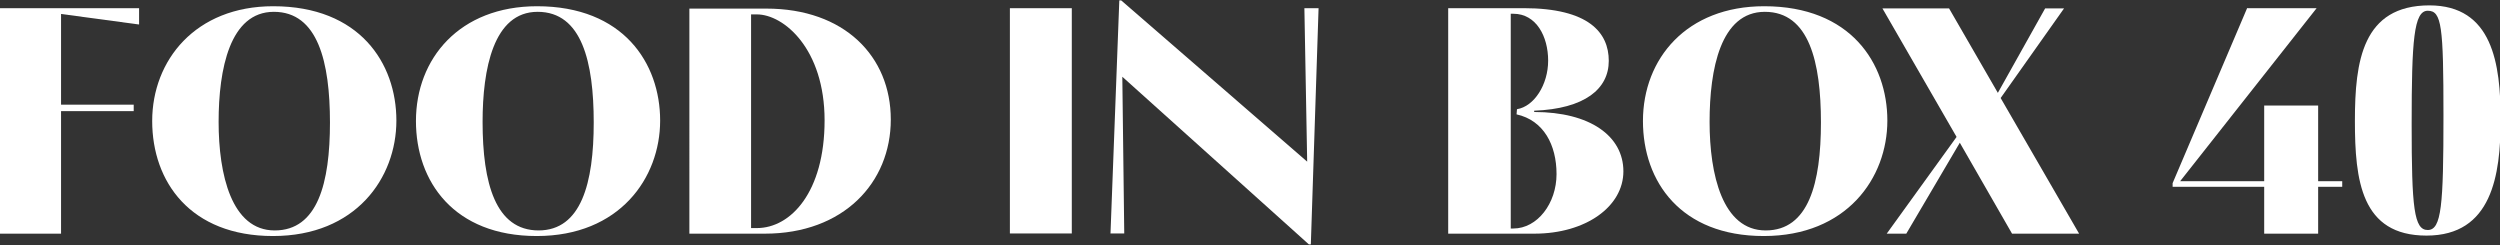
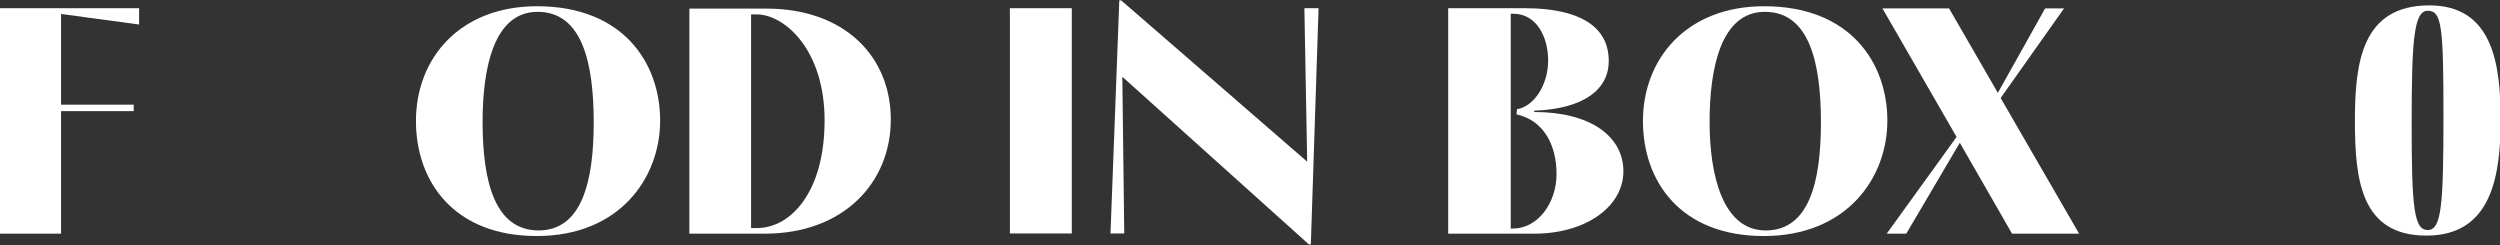
<svg xmlns="http://www.w3.org/2000/svg" version="1.1" viewBox="0 0 1163 114">
  <rect x="0" y="0" width="1163" height="114" fill="#333333" stroke="none" />
  <defs>
    <style> .cls-1 { fill: #fff; } </style>
  </defs>
  <g>
    <g id="_Слой_1" data-name="Слой_1">
      <g>
        <path class="cls-1" d="M-.4,3.8h65.1v7.6L28.4,6.5v42.2h33.8v3H28.4v57H-.4V3.8h0Z" />
-         <path class="cls-1" d="M127.1,2.9c40.2,0,57.3,26.5,57.3,53.2s-18.9,53.7-57.4,53.7-56.2-25.3-56.2-53.5S90.9,2.9,127.1,2.9ZM127.8,107.2c20,0,25.7-22.1,25.7-50.2s-5.6-51.5-26.1-51.5-25.7,26.7-25.7,51.2,6,50.5,26.1,50.5Z" />
        <path class="cls-1" d="M249.8,2.9c40.2,0,57.3,26.5,57.3,53.2s-18.9,53.7-57.4,53.7-56.2-25.3-56.2-53.5c0-29,20.2-53.4,56.4-53.4ZM250.5,107.2c19.9,0,25.7-22.1,25.7-50.2s-5.5-51.5-26.1-51.5-25.6,26.7-25.6,51.2c0,28.5,6,50.5,26.1,50.5Z" />
        <path class="cls-1" d="M320.6,4h35.9c36.3,0,57.9,22.2,57.9,51.6s-22,53.1-58.6,53.1h-35.1V4ZM349.4,106.1h2.7c15.8,0,31.5-16.8,31.5-50.1s-19-49.3-31.5-49.3h-2.7v99.4Z" />
        <path class="cls-1" d="M469.8,108.7V3.8h28.8v104.8s-28.8,0-28.8,0Z" />
        <path class="cls-1" d="M516.6,108.7L520.7.2h.9l86.5,75-1.3-71.4h6.6l-3.6,109.9h-.9l-86.8-78,.9,72.9h-6.3Z" />
        <path class="cls-1" d="M673.7,108.7V3.8h35.1c30.3,0,39.6,11.4,39.6,24.5s-11.2,22.3-34.7,23.2v.6c26,0,41.5,11.2,41.5,27.6s-17.5,29-41.4,29h-40.2ZM704,106.3c11.2,0,20.1-11.7,20.1-25.3s-6-25-18.6-27.8l.2-2.4c8-1.3,14.5-11.4,14.5-22.6s-5.5-21.8-16.2-21.8h-1.2v99.9h1.2Z" />
        <path class="cls-1" d="M820.7,2.9c40.2,0,57.3,26.5,57.3,53.2s-18.9,53.7-57.5,53.7-56.2-25.3-56.2-53.5c0-29,20.3-53.4,56.4-53.4ZM821.4,107.2c20,0,25.7-22.1,25.7-50.2s-5.5-51.5-26.1-51.5-25.7,26.7-25.7,51.2,6,50.5,26.1,50.5Z" />
        <path class="cls-1" d="M877.7,108.7l32.5-45-34.5-59.8h31l22.7,39.3,22-39.3h8.8l-29.5,41.7,36.5,63.1h-31.2l-24.3-42.3-24.9,42.3h-9.1Z" />
-         <path class="cls-1" d="M1045.5,3.8h32.2l-63.5,80.5h39.1v-35.2h25.1v35.2h11.2v2.6h-11.2v21.8h-25.1v-21.8h-42.6v-1.7l34.7-81.5Z" />
        <path class="cls-1" d="M1130.1,2.5c29.4,0,33.2,27.1,33.2,53.1s-4.1,54-34.5,54-33.3-25.7-33.3-53.4,3.5-53.7,34.7-53.7ZM1129.4,107c6.4,0,7.3-11.6,7.3-53.2s-.8-48.8-7.3-48.8-7.5,13.8-7.5,52.8,1.1,49.2,7.5,49.2Z" />
      </g>
    </g>
  </g>
</svg>